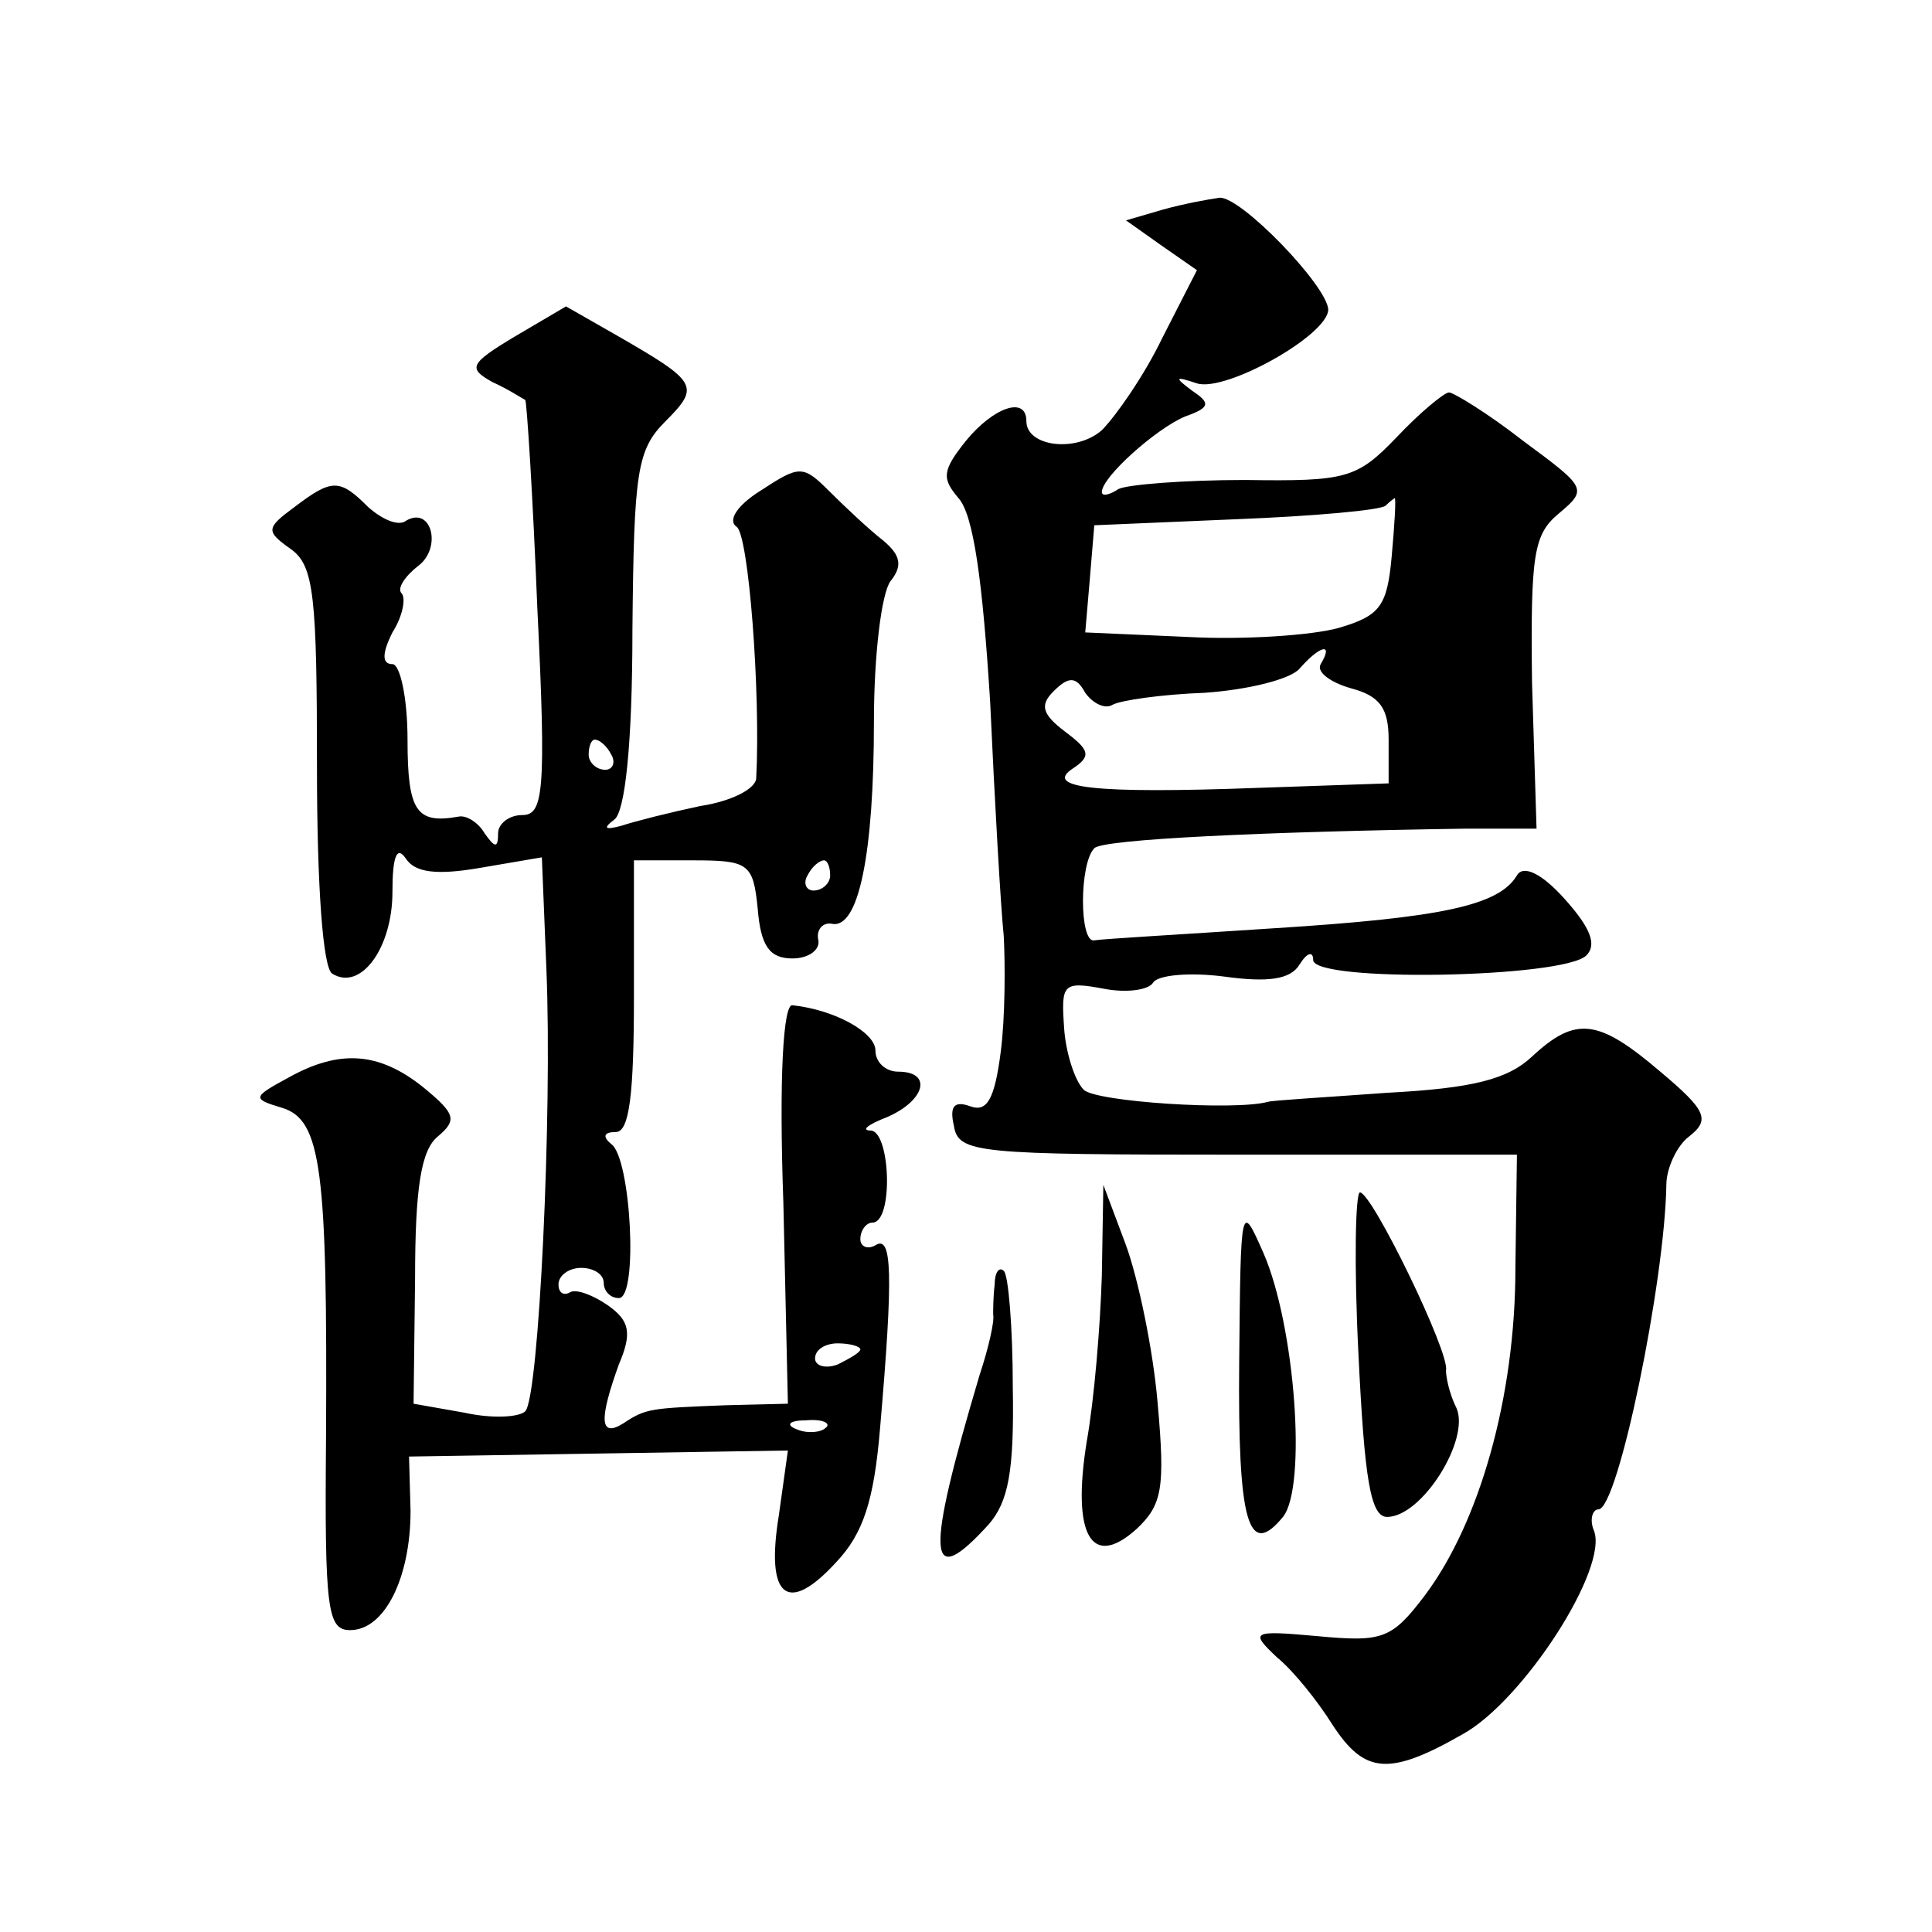
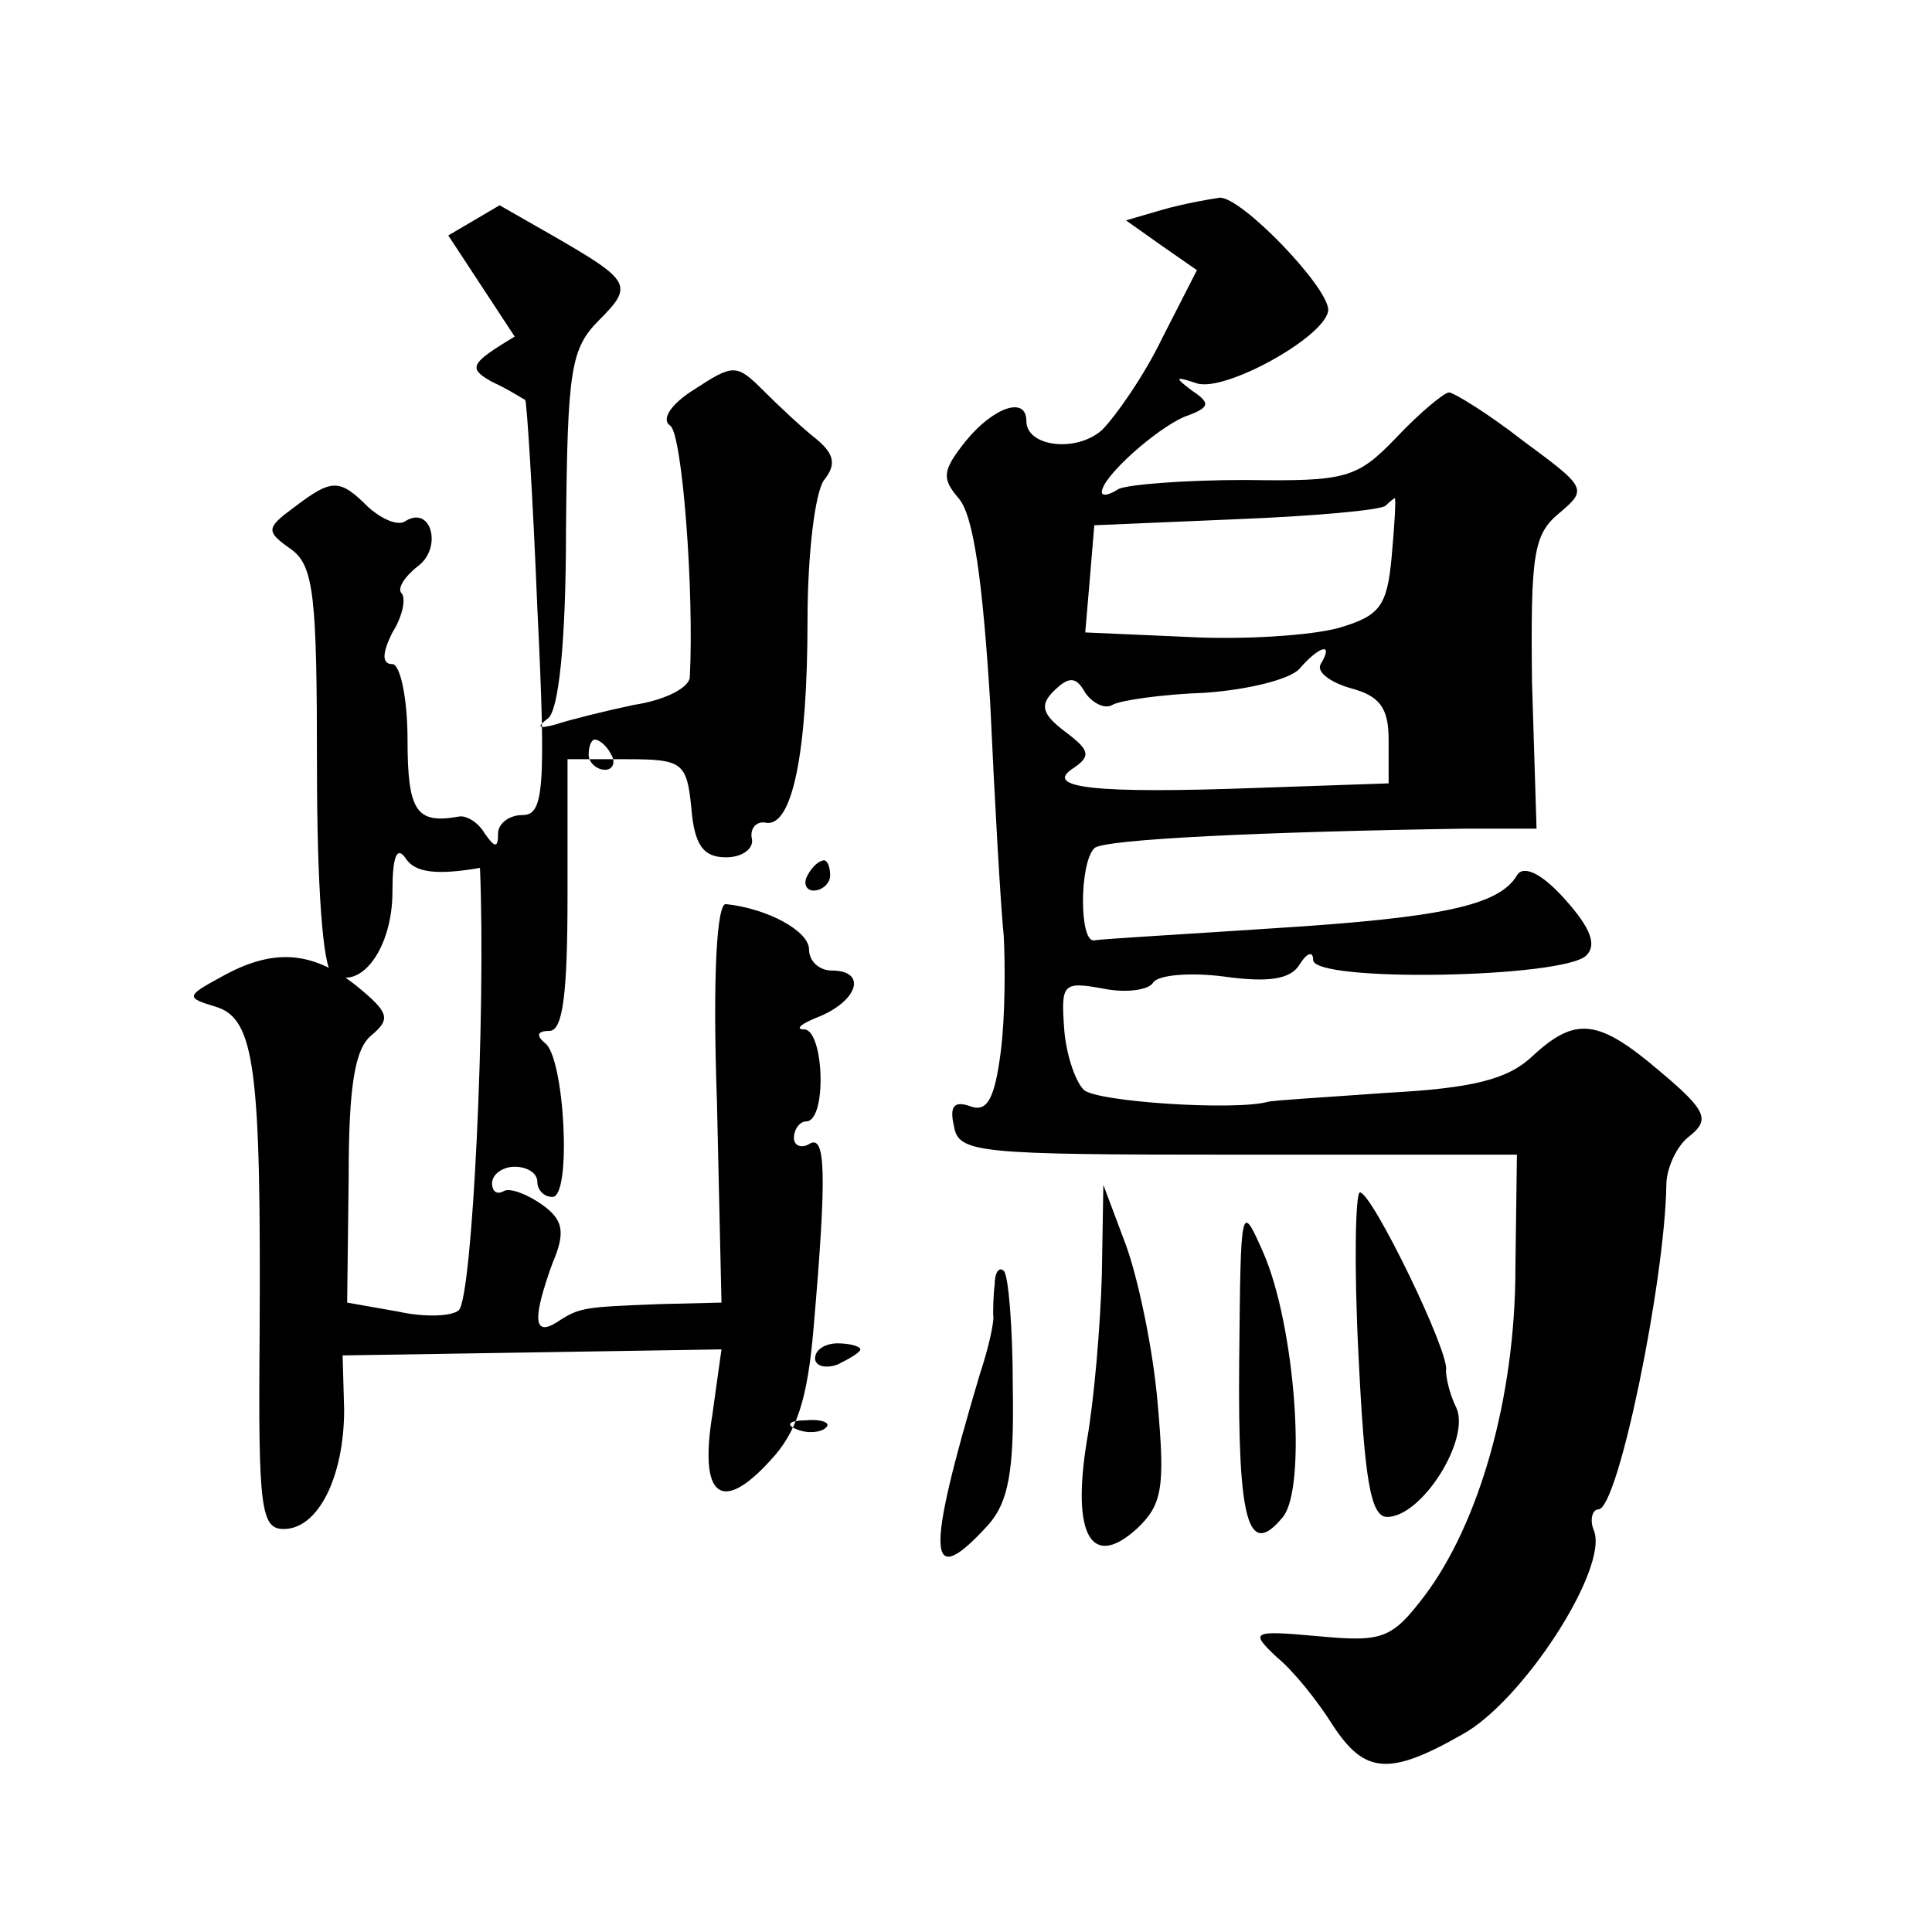
<svg xmlns="http://www.w3.org/2000/svg" version="1.0" width="128pt" height="128pt" viewBox="0 0 128 128" preserveAspectRatio="xMidYMid meet">
  <g transform="translate(0,128) scale(0.1,-0.1)" fill="#0" stroke="none">
-     <path d="M770 1141 l-24 -7 24 -17 23 -16 -23 -45 c-12 -25 -31 -52 -40 -61 -17 -15 -50 -11 -50 6 0 17 -22 9 -40 -13 -16 -20 -16 -25 -5 -38 10 -11 16 -55 21 -135 3 -66 7 -136 9 -155 1 -19 1 -54 -2 -77 -4 -31 -9 -40 -20 -36 -11 4 -14 0 -11 -13 3 -18 15 -19 188 -19 l185 0 -1 -75 c0 -86 -24 -169 -60 -217 -22 -29 -28 -31 -71 -27 -44 4 -45 3 -27 -14 11 -9 27 -29 37 -45 21 -32 37 -34 86 -6 40 22 97 110 87 135 -3 7 -1 14 3 14 13 0 44 151 45 215 0 11 7 26 15 32 14 11 12 17 -19 43 -41 35 -56 37 -85 10 -16 -15 -39 -21 -96 -24 -41 -3 -76 -5 -79 -6 -22 -6 -114 0 -122 8 -6 6 -12 25 -13 41 -2 29 -1 31 26 26 15 -3 30 -1 33 4 3 5 24 7 47 4 29 -4 44 -2 50 8 5 8 9 9 9 3 0 -15 166 -12 181 3 7 7 3 18 -14 37 -16 18 -28 23 -32 16 -12 -20 -50 -28 -161 -35 -60 -4 -113 -7 -119 -8 -10 -2 -10 51 0 61 5 6 113 11 246 13 l47 0 -3 97 c-1 85 1 98 18 112 19 16 18 17 -24 48 -23 18 -46 32 -49 32 -3 0 -19 -13 -35 -30 -26 -27 -33 -29 -100 -28 -40 0 -78 -3 -84 -6 -6 -4 -11 -5 -11 -2 0 10 36 42 55 50 17 6 17 9 5 17 -12 9 -12 10 3 5 19 -6 87 32 87 49 -1 16 -58 75 -72 74 -7 -1 -24 -4 -38 -8z m152 -230 c-3 -33 -8 -39 -35 -47 -18 -5 -63 -8 -100 -6 l-68 3 3 35 3 36 94 4 c51 2 96 6 99 9 3 3 6 5 6 5 1 0 0 -17 -2 -39z m-47 -71 c-3 -5 6 -12 20 -16 19 -5 25 -13 25 -34 l0 -29 -87 -3 c-108 -4 -142 0 -122 13 12 8 11 12 -5 24 -16 12 -17 18 -8 27 10 10 15 10 21 -1 5 -7 13 -11 18 -8 5 3 33 7 61 8 29 2 57 9 63 16 13 15 23 18 14 3z M341 1057 c-30 -18 -31 -21 -15 -30 11 -5 20 -11 22 -12 1 -1 5 -63 8 -138 6 -122 4 -137 -10 -137 -9 0 -16 -6 -16 -12 0 -10 -2 -10 -9 0 -4 7 -12 12 -17 11 -28 -5 -34 3 -34 51 0 28 -5 50 -10 50 -7 0 -7 7 0 21 7 11 9 23 6 26 -3 3 2 11 11 18 16 12 9 40 -8 30 -5 -4 -16 1 -25 9 -19 19 -24 19 -49 0 -19 -14 -19 -16 -2 -28 15 -11 17 -31 17 -144 0 -80 4 -133 10 -137 19 -12 40 17 40 54 0 24 3 31 9 22 6 -9 20 -11 49 -6 l41 7 3 -74 c4 -96 -5 -284 -14 -293 -4 -4 -22 -5 -40 -1 l-34 6 1 83 c0 60 4 85 15 94 13 11 12 15 -10 33 -29 23 -55 25 -89 6 -24 -13 -24 -14 -4 -20 26 -8 30 -41 29 -219 -1 -114 1 -127 16 -127 23 0 40 35 40 79 l-1 36 126 2 125 2 -6 -43 c-9 -55 6 -66 38 -31 18 19 25 41 29 88 9 104 8 129 -3 122 -5 -3 -10 -1 -10 4 0 6 4 11 8 11 14 0 12 60 -1 61 -7 0 -2 4 11 9 25 11 30 30 7 30 -8 0 -15 6 -15 14 0 12 -27 27 -55 30 -6 1 -9 -47 -6 -131 l3 -133 -41 -1 c-50 -2 -53 -2 -68 -12 -16 -10 -16 3 -3 39 9 21 7 29 -7 39 -10 7 -21 11 -25 9 -5 -3 -8 0 -8 5 0 6 7 11 15 11 8 0 15 -4 15 -10 0 -5 4 -10 10 -10 13 0 8 93 -5 102 -6 5 -5 8 3 8 9 0 12 25 12 90 l0 90 39 0 c37 0 40 -2 43 -32 2 -25 8 -33 23 -33 11 0 19 6 17 13 -1 6 3 11 9 10 18 -4 28 47 28 134 0 44 5 85 11 93 8 10 7 17 -5 27 -9 7 -25 22 -35 32 -18 18 -20 18 -46 1 -16 -10 -22 -20 -16 -24 8 -5 16 -110 13 -167 -1 -7 -17 -15 -37 -18 -19 -4 -43 -10 -52 -13 -11 -3 -13 -2 -5 4 7 5 12 49 12 126 1 105 3 119 22 138 23 23 21 26 -31 56 l-35 20 -34 -20z m64 -277 c3 -5 1 -10 -4 -10 -6 0 -11 5 -11 10 0 6 2 10 4 10 3 0 8 -4 11 -10z m145 -80 c0 -5 -5 -10 -11 -10 -5 0 -7 5 -4 10 3 6 8 10 11 10 2 0 4 -4 4 -10z m20 -314 c0 -2 -7 -6 -15 -10 -8 -3 -15 -1 -15 4 0 6 7 10 15 10 8 0 15 -2 15 -4z m-23 -52 c-3 -3 -12 -4 -19 -1 -8 3 -5 6 6 6 11 1 17 -2 13 -5z M730 435 c-1 -33 -5 -82 -10 -110 -10 -62 3 -85 33 -58 17 16 19 27 14 83 -3 36 -13 83 -21 105 l-15 40 -1 -60z M900 383 c4 -83 8 -108 19 -108 23 0 55 51 46 72 -5 10 -7 21 -7 25 3 11 -49 118 -57 118 -3 0 -4 -48 -1 -107z M821 378 c-1 -107 6 -131 29 -103 16 20 8 127 -13 175 -15 34 -15 33 -16 -72z M659 429 c-1 -8 -1 -17 -1 -20 1 -4 -3 -22 -9 -40 -36 -121 -35 -144 6 -99 13 15 17 35 16 91 0 40 -3 75 -6 77 -3 3 -6 -1 -6 -9z" />
+     <path d="M770 1141 l-24 -7 24 -17 23 -16 -23 -45 c-12 -25 -31 -52 -40 -61 -17 -15 -50 -11 -50 6 0 17 -22 9 -40 -13 -16 -20 -16 -25 -5 -38 10 -11 16 -55 21 -135 3 -66 7 -136 9 -155 1 -19 1 -54 -2 -77 -4 -31 -9 -40 -20 -36 -11 4 -14 0 -11 -13 3 -18 15 -19 188 -19 l185 0 -1 -75 c0 -86 -24 -169 -60 -217 -22 -29 -28 -31 -71 -27 -44 4 -45 3 -27 -14 11 -9 27 -29 37 -45 21 -32 37 -34 86 -6 40 22 97 110 87 135 -3 7 -1 14 3 14 13 0 44 151 45 215 0 11 7 26 15 32 14 11 12 17 -19 43 -41 35 -56 37 -85 10 -16 -15 -39 -21 -96 -24 -41 -3 -76 -5 -79 -6 -22 -6 -114 0 -122 8 -6 6 -12 25 -13 41 -2 29 -1 31 26 26 15 -3 30 -1 33 4 3 5 24 7 47 4 29 -4 44 -2 50 8 5 8 9 9 9 3 0 -15 166 -12 181 3 7 7 3 18 -14 37 -16 18 -28 23 -32 16 -12 -20 -50 -28 -161 -35 -60 -4 -113 -7 -119 -8 -10 -2 -10 51 0 61 5 6 113 11 246 13 l47 0 -3 97 c-1 85 1 98 18 112 19 16 18 17 -24 48 -23 18 -46 32 -49 32 -3 0 -19 -13 -35 -30 -26 -27 -33 -29 -100 -28 -40 0 -78 -3 -84 -6 -6 -4 -11 -5 -11 -2 0 10 36 42 55 50 17 6 17 9 5 17 -12 9 -12 10 3 5 19 -6 87 32 87 49 -1 16 -58 75 -72 74 -7 -1 -24 -4 -38 -8z m152 -230 c-3 -33 -8 -39 -35 -47 -18 -5 -63 -8 -100 -6 l-68 3 3 35 3 36 94 4 c51 2 96 6 99 9 3 3 6 5 6 5 1 0 0 -17 -2 -39z m-47 -71 c-3 -5 6 -12 20 -16 19 -5 25 -13 25 -34 l0 -29 -87 -3 c-108 -4 -142 0 -122 13 12 8 11 12 -5 24 -16 12 -17 18 -8 27 10 10 15 10 21 -1 5 -7 13 -11 18 -8 5 3 33 7 61 8 29 2 57 9 63 16 13 15 23 18 14 3z M341 1057 c-30 -18 -31 -21 -15 -30 11 -5 20 -11 22 -12 1 -1 5 -63 8 -138 6 -122 4 -137 -10 -137 -9 0 -16 -6 -16 -12 0 -10 -2 -10 -9 0 -4 7 -12 12 -17 11 -28 -5 -34 3 -34 51 0 28 -5 50 -10 50 -7 0 -7 7 0 21 7 11 9 23 6 26 -3 3 2 11 11 18 16 12 9 40 -8 30 -5 -4 -16 1 -25 9 -19 19 -24 19 -49 0 -19 -14 -19 -16 -2 -28 15 -11 17 -31 17 -144 0 -80 4 -133 10 -137 19 -12 40 17 40 54 0 24 3 31 9 22 6 -9 20 -11 49 -6 c4 -96 -5 -284 -14 -293 -4 -4 -22 -5 -40 -1 l-34 6 1 83 c0 60 4 85 15 94 13 11 12 15 -10 33 -29 23 -55 25 -89 6 -24 -13 -24 -14 -4 -20 26 -8 30 -41 29 -219 -1 -114 1 -127 16 -127 23 0 40 35 40 79 l-1 36 126 2 125 2 -6 -43 c-9 -55 6 -66 38 -31 18 19 25 41 29 88 9 104 8 129 -3 122 -5 -3 -10 -1 -10 4 0 6 4 11 8 11 14 0 12 60 -1 61 -7 0 -2 4 11 9 25 11 30 30 7 30 -8 0 -15 6 -15 14 0 12 -27 27 -55 30 -6 1 -9 -47 -6 -131 l3 -133 -41 -1 c-50 -2 -53 -2 -68 -12 -16 -10 -16 3 -3 39 9 21 7 29 -7 39 -10 7 -21 11 -25 9 -5 -3 -8 0 -8 5 0 6 7 11 15 11 8 0 15 -4 15 -10 0 -5 4 -10 10 -10 13 0 8 93 -5 102 -6 5 -5 8 3 8 9 0 12 25 12 90 l0 90 39 0 c37 0 40 -2 43 -32 2 -25 8 -33 23 -33 11 0 19 6 17 13 -1 6 3 11 9 10 18 -4 28 47 28 134 0 44 5 85 11 93 8 10 7 17 -5 27 -9 7 -25 22 -35 32 -18 18 -20 18 -46 1 -16 -10 -22 -20 -16 -24 8 -5 16 -110 13 -167 -1 -7 -17 -15 -37 -18 -19 -4 -43 -10 -52 -13 -11 -3 -13 -2 -5 4 7 5 12 49 12 126 1 105 3 119 22 138 23 23 21 26 -31 56 l-35 20 -34 -20z m64 -277 c3 -5 1 -10 -4 -10 -6 0 -11 5 -11 10 0 6 2 10 4 10 3 0 8 -4 11 -10z m145 -80 c0 -5 -5 -10 -11 -10 -5 0 -7 5 -4 10 3 6 8 10 11 10 2 0 4 -4 4 -10z m20 -314 c0 -2 -7 -6 -15 -10 -8 -3 -15 -1 -15 4 0 6 7 10 15 10 8 0 15 -2 15 -4z m-23 -52 c-3 -3 -12 -4 -19 -1 -8 3 -5 6 6 6 11 1 17 -2 13 -5z M730 435 c-1 -33 -5 -82 -10 -110 -10 -62 3 -85 33 -58 17 16 19 27 14 83 -3 36 -13 83 -21 105 l-15 40 -1 -60z M900 383 c4 -83 8 -108 19 -108 23 0 55 51 46 72 -5 10 -7 21 -7 25 3 11 -49 118 -57 118 -3 0 -4 -48 -1 -107z M821 378 c-1 -107 6 -131 29 -103 16 20 8 127 -13 175 -15 34 -15 33 -16 -72z M659 429 c-1 -8 -1 -17 -1 -20 1 -4 -3 -22 -9 -40 -36 -121 -35 -144 6 -99 13 15 17 35 16 91 0 40 -3 75 -6 77 -3 3 -6 -1 -6 -9z" />
  </g>
</svg>